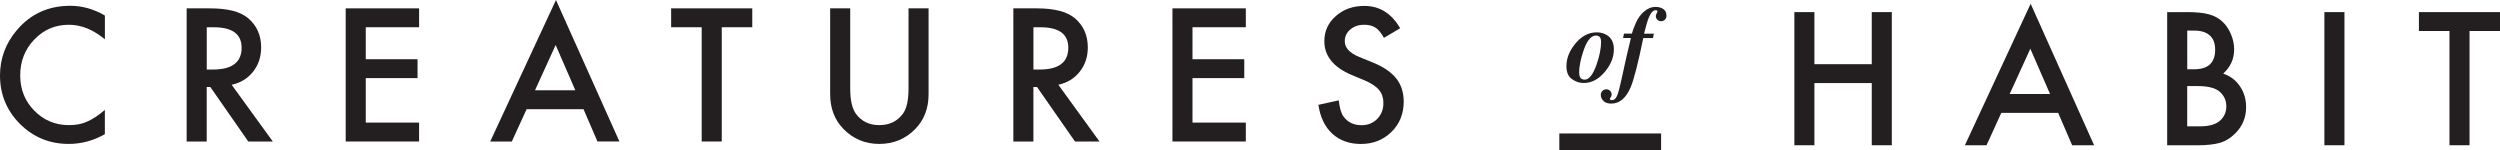
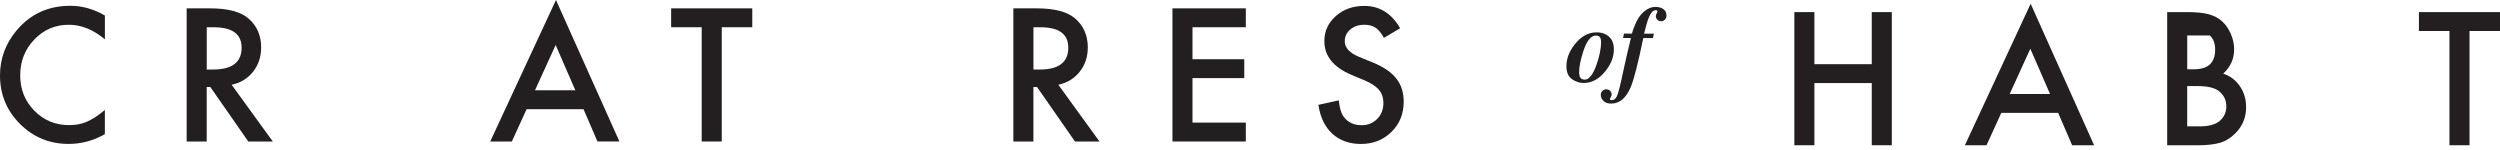
<svg xmlns="http://www.w3.org/2000/svg" width="366" height="22" viewBox="0 0 366 22" fill="none">
  <g clip-path="url(#clip0_270_1122)">
    <path d="M15.356 2.274V5.759C13.657 4.338 11.899 3.625 10.084 3.625C8.081 3.625 6.399 4.344 5.027 5.782C3.649 7.214 2.96 8.962 2.96 11.032C2.96 13.102 3.649 14.803 5.027 16.206C6.405 17.609 8.093 18.317 10.095 18.317C11.129 18.317 12.005 18.147 12.729 17.814C13.132 17.644 13.552 17.416 13.984 17.13C14.416 16.843 14.871 16.498 15.35 16.095V19.644C13.669 20.597 11.905 21.07 10.054 21.07C7.269 21.07 4.899 20.1 2.931 18.153C0.981 16.195 0 13.827 0 11.056C0 8.577 0.817 6.361 2.458 4.42C4.473 2.034 7.082 0.848 10.288 0.848C12.034 0.848 13.727 1.321 15.356 2.274Z" fill="#231F20" />
    <path d="M33.918 12.413L39.944 20.72H36.353L30.794 12.74H30.263V20.72H27.326V1.223H30.771C33.34 1.223 35.203 1.708 36.341 2.673C37.602 3.748 38.233 5.175 38.233 6.94C38.233 8.32 37.836 9.507 37.048 10.501C36.26 11.495 35.214 12.132 33.924 12.407L33.918 12.413ZM30.263 10.179H31.197C33.977 10.179 35.372 9.115 35.372 6.987C35.372 4.994 34.017 3.994 31.314 3.994H30.269V10.179H30.263Z" fill="#231F20" />
-     <path d="M61.355 3.988H53.548V8.671H61.127V11.436H53.548V17.949H61.355V20.715H50.611V1.223H61.355V3.988Z" fill="#231F20" />
    <path d="M85.428 15.984H77.097L74.93 20.72H71.766L81.394 0L90.683 20.714H87.466L85.423 15.978L85.428 15.984ZM84.231 13.219L81.347 6.589L78.323 13.219H84.237H84.231Z" fill="#231F20" />
    <path d="M105.665 3.988V20.715H102.728V3.988H98.256V1.223H110.132V3.988H105.671H105.665Z" fill="#231F20" />
-     <path d="M124.472 1.223V12.968C124.472 14.64 124.747 15.868 125.29 16.64C126.107 17.756 127.251 18.317 128.734 18.317C130.217 18.317 131.374 17.756 132.191 16.64C132.74 15.891 133.008 14.664 133.008 12.968V1.223H135.945V13.775C135.945 15.827 135.309 17.522 134.03 18.849C132.594 20.329 130.831 21.071 128.734 21.071C126.638 21.071 124.881 20.329 123.45 18.849C122.172 17.522 121.535 15.827 121.535 13.775V1.223H124.472Z" fill="#231F20" />
    <path d="M154.946 12.413L160.971 20.72H157.38L151.822 12.74H151.29V20.72H148.354V1.223H151.793C154.367 1.223 156.224 1.708 157.363 2.673C158.624 3.748 159.255 5.175 159.255 6.94C159.255 8.32 158.858 9.507 158.069 10.501C157.281 11.495 156.236 12.132 154.94 12.407L154.946 12.413ZM151.29 10.179H152.225C155.004 10.179 156.399 9.115 156.399 6.987C156.399 4.994 155.045 3.994 152.341 3.994H151.296V10.179H151.29Z" fill="#231F20" />
    <path d="M182.388 3.988H174.581V8.671H182.16V11.436H174.581V17.949H182.388V20.715H171.645V1.223H182.388V3.988Z" fill="#231F20" />
    <path d="M204.995 4.128L202.613 5.542C202.169 4.771 201.743 4.262 201.34 4.028C200.919 3.759 200.376 3.625 199.711 3.625C198.893 3.625 198.222 3.859 197.679 4.32C197.142 4.776 196.873 5.349 196.873 6.039C196.873 6.992 197.58 7.758 198.993 8.337L200.937 9.132C202.519 9.769 203.675 10.553 204.405 11.476C205.135 12.4 205.503 13.528 205.503 14.867C205.503 16.662 204.907 18.141 203.71 19.311C202.508 20.492 201.019 21.076 199.232 21.076C197.545 21.076 196.149 20.573 195.046 19.574C193.96 18.574 193.282 17.165 193.014 15.347L195.991 14.692C196.126 15.838 196.359 16.627 196.698 17.066C197.305 17.907 198.187 18.328 199.343 18.328C200.26 18.328 201.019 18.019 201.626 17.405C202.233 16.791 202.531 16.013 202.531 15.072C202.531 14.692 202.478 14.347 202.373 14.031C202.268 13.716 202.105 13.423 201.883 13.16C201.661 12.897 201.375 12.646 201.019 12.418C200.668 12.184 200.248 11.967 199.757 11.757L197.877 10.974C195.215 9.845 193.884 8.197 193.884 6.028C193.884 4.566 194.444 3.338 195.559 2.356C196.675 1.362 198.07 0.865 199.734 0.865C201.976 0.865 203.728 1.959 204.989 4.145L204.995 4.128Z" fill="#231F20" />
    <path d="M265.63 9.396H274.026V1.772H276.963V21.264H274.026V12.162H265.63V21.264H262.693V1.772H265.63V9.396Z" fill="#231F20" />
    <path d="M301.323 16.528H292.991L290.825 21.264H287.66L297.288 0.55L306.578 21.264H303.361L301.317 16.528H301.323ZM300.126 13.763L297.242 7.133L294.217 13.763H300.132H300.126Z" fill="#231F20" />
-     <path d="M317.275 21.264V1.772H320.201C321.503 1.772 322.542 1.872 323.313 2.076C324.095 2.281 324.755 2.62 325.292 3.1C325.841 3.597 326.273 4.216 326.588 4.953C326.915 5.701 327.079 6.461 327.079 7.227C327.079 8.624 326.547 9.805 325.479 10.776C326.512 11.127 327.33 11.746 327.925 12.629C328.533 13.506 328.83 14.524 328.83 15.687C328.83 17.213 328.293 18.499 327.219 19.551C326.571 20.2 325.847 20.651 325.035 20.902C324.153 21.147 323.05 21.27 321.719 21.27H317.27L317.275 21.264ZM320.212 10.145H321.135C322.227 10.145 323.027 9.905 323.535 9.42C324.043 8.934 324.299 8.221 324.299 7.28C324.299 6.338 324.037 5.666 323.517 5.193C322.997 4.719 322.238 4.479 321.246 4.479H320.212V10.145ZM320.212 18.499H322.028C323.354 18.499 324.329 18.236 324.953 17.716C325.607 17.154 325.934 16.435 325.934 15.57C325.934 14.705 325.619 14.021 324.988 13.448C324.375 12.886 323.278 12.6 321.695 12.6H320.206V18.493L320.212 18.499Z" fill="#231F20" />
-     <path d="M343.228 1.772V21.264H340.291V1.772H343.228Z" fill="#231F20" />
+     <path d="M317.275 21.264V1.772H320.201C321.503 1.772 322.542 1.872 323.313 2.076C324.095 2.281 324.755 2.62 325.292 3.1C325.841 3.597 326.273 4.216 326.588 4.953C326.915 5.701 327.079 6.461 327.079 7.227C327.079 8.624 326.547 9.805 325.479 10.776C326.512 11.127 327.33 11.746 327.925 12.629C328.533 13.506 328.83 14.524 328.83 15.687C328.83 17.213 328.293 18.499 327.219 19.551C326.571 20.2 325.847 20.651 325.035 20.902C324.153 21.147 323.05 21.27 321.719 21.27H317.27L317.275 21.264ZM320.212 10.145H321.135C322.227 10.145 323.027 9.905 323.535 9.42C324.043 8.934 324.299 8.221 324.299 7.28C324.299 6.338 324.037 5.666 323.517 5.193H320.212V10.145ZM320.212 18.499H322.028C323.354 18.499 324.329 18.236 324.953 17.716C325.607 17.154 325.934 16.435 325.934 15.57C325.934 14.705 325.619 14.021 324.988 13.448C324.375 12.886 323.278 12.6 321.695 12.6H320.206V18.493L320.212 18.499Z" fill="#231F20" />
    <path d="M361.538 4.538V21.264H358.601V4.538H354.129V1.772H366.005V4.538H361.544H361.538Z" fill="#231F20" />
    <path d="M235.175 5.093C235.905 5.508 236.272 6.221 236.272 7.221C236.272 8.332 235.852 9.408 235.005 10.448C234.089 11.582 233.032 12.15 231.852 12.15C231.245 12.15 230.673 11.963 230.136 11.582C229.593 11.208 229.324 10.571 229.324 9.677C229.324 8.56 229.745 7.484 230.58 6.443C231.502 5.303 232.559 4.736 233.756 4.736C234.287 4.736 234.754 4.853 235.175 5.093ZM231.28 11.226C231.409 11.518 231.648 11.659 231.998 11.659C232.647 11.659 233.23 10.91 233.75 9.413C234.182 8.156 234.398 7.069 234.398 6.157C234.398 5.911 234.369 5.724 234.305 5.584C234.188 5.327 233.972 5.204 233.651 5.204C232.903 5.204 232.279 5.999 231.771 7.584C231.379 8.788 231.187 9.793 231.187 10.589C231.187 10.857 231.222 11.068 231.286 11.22L231.28 11.226Z" fill="#231F20" />
    <path d="M234.77 14.786C234.496 14.54 234.355 14.248 234.355 13.903C234.355 13.652 234.437 13.453 234.601 13.301C234.764 13.149 234.951 13.073 235.161 13.073C235.371 13.073 235.547 13.143 235.704 13.283C235.862 13.424 235.944 13.611 235.944 13.85C235.944 13.979 235.903 14.102 235.815 14.23C235.733 14.353 235.687 14.441 235.687 14.488C235.687 14.546 235.716 14.587 235.768 14.616C235.821 14.646 235.885 14.663 235.961 14.663C236.352 14.663 236.65 14.353 236.854 13.728C237.059 13.108 237.479 11.296 238.121 8.279L238.764 5.566H237.614L237.759 4.923H238.91C239.003 4.537 239.196 4.011 239.494 3.344C239.791 2.678 240.171 2.146 240.632 1.737C241.193 1.251 241.765 1.012 242.355 1.012C242.828 1.012 243.213 1.117 243.517 1.333C243.82 1.55 243.972 1.865 243.972 2.286C243.972 2.538 243.896 2.736 243.738 2.883C243.581 3.035 243.4 3.111 243.184 3.111C242.968 3.111 242.793 3.035 242.641 2.888C242.489 2.742 242.413 2.567 242.413 2.374C242.413 2.239 242.454 2.099 242.536 1.953C242.617 1.807 242.664 1.725 242.664 1.702C242.664 1.667 242.647 1.62 242.612 1.567C242.571 1.515 242.501 1.491 242.395 1.491C242.109 1.491 241.852 1.69 241.625 2.087C241.391 2.485 241.181 3.064 240.982 3.824L240.691 4.929H242.133L241.987 5.572H240.574C239.826 9.226 239.213 11.623 238.735 12.763C238.051 14.365 237.106 15.166 235.885 15.166C235.406 15.166 235.033 15.043 234.753 14.797L234.77 14.786Z" fill="#231F20" />
-     <path d="M243.186 19.538H228.285V21.999H243.186V19.538Z" fill="#231F20" />
  </g>
  <defs>
    <clipPath id="clip0_270_1122">
      <rect width="366" height="22" fill="white" />
    </clipPath>
  </defs>
</svg>